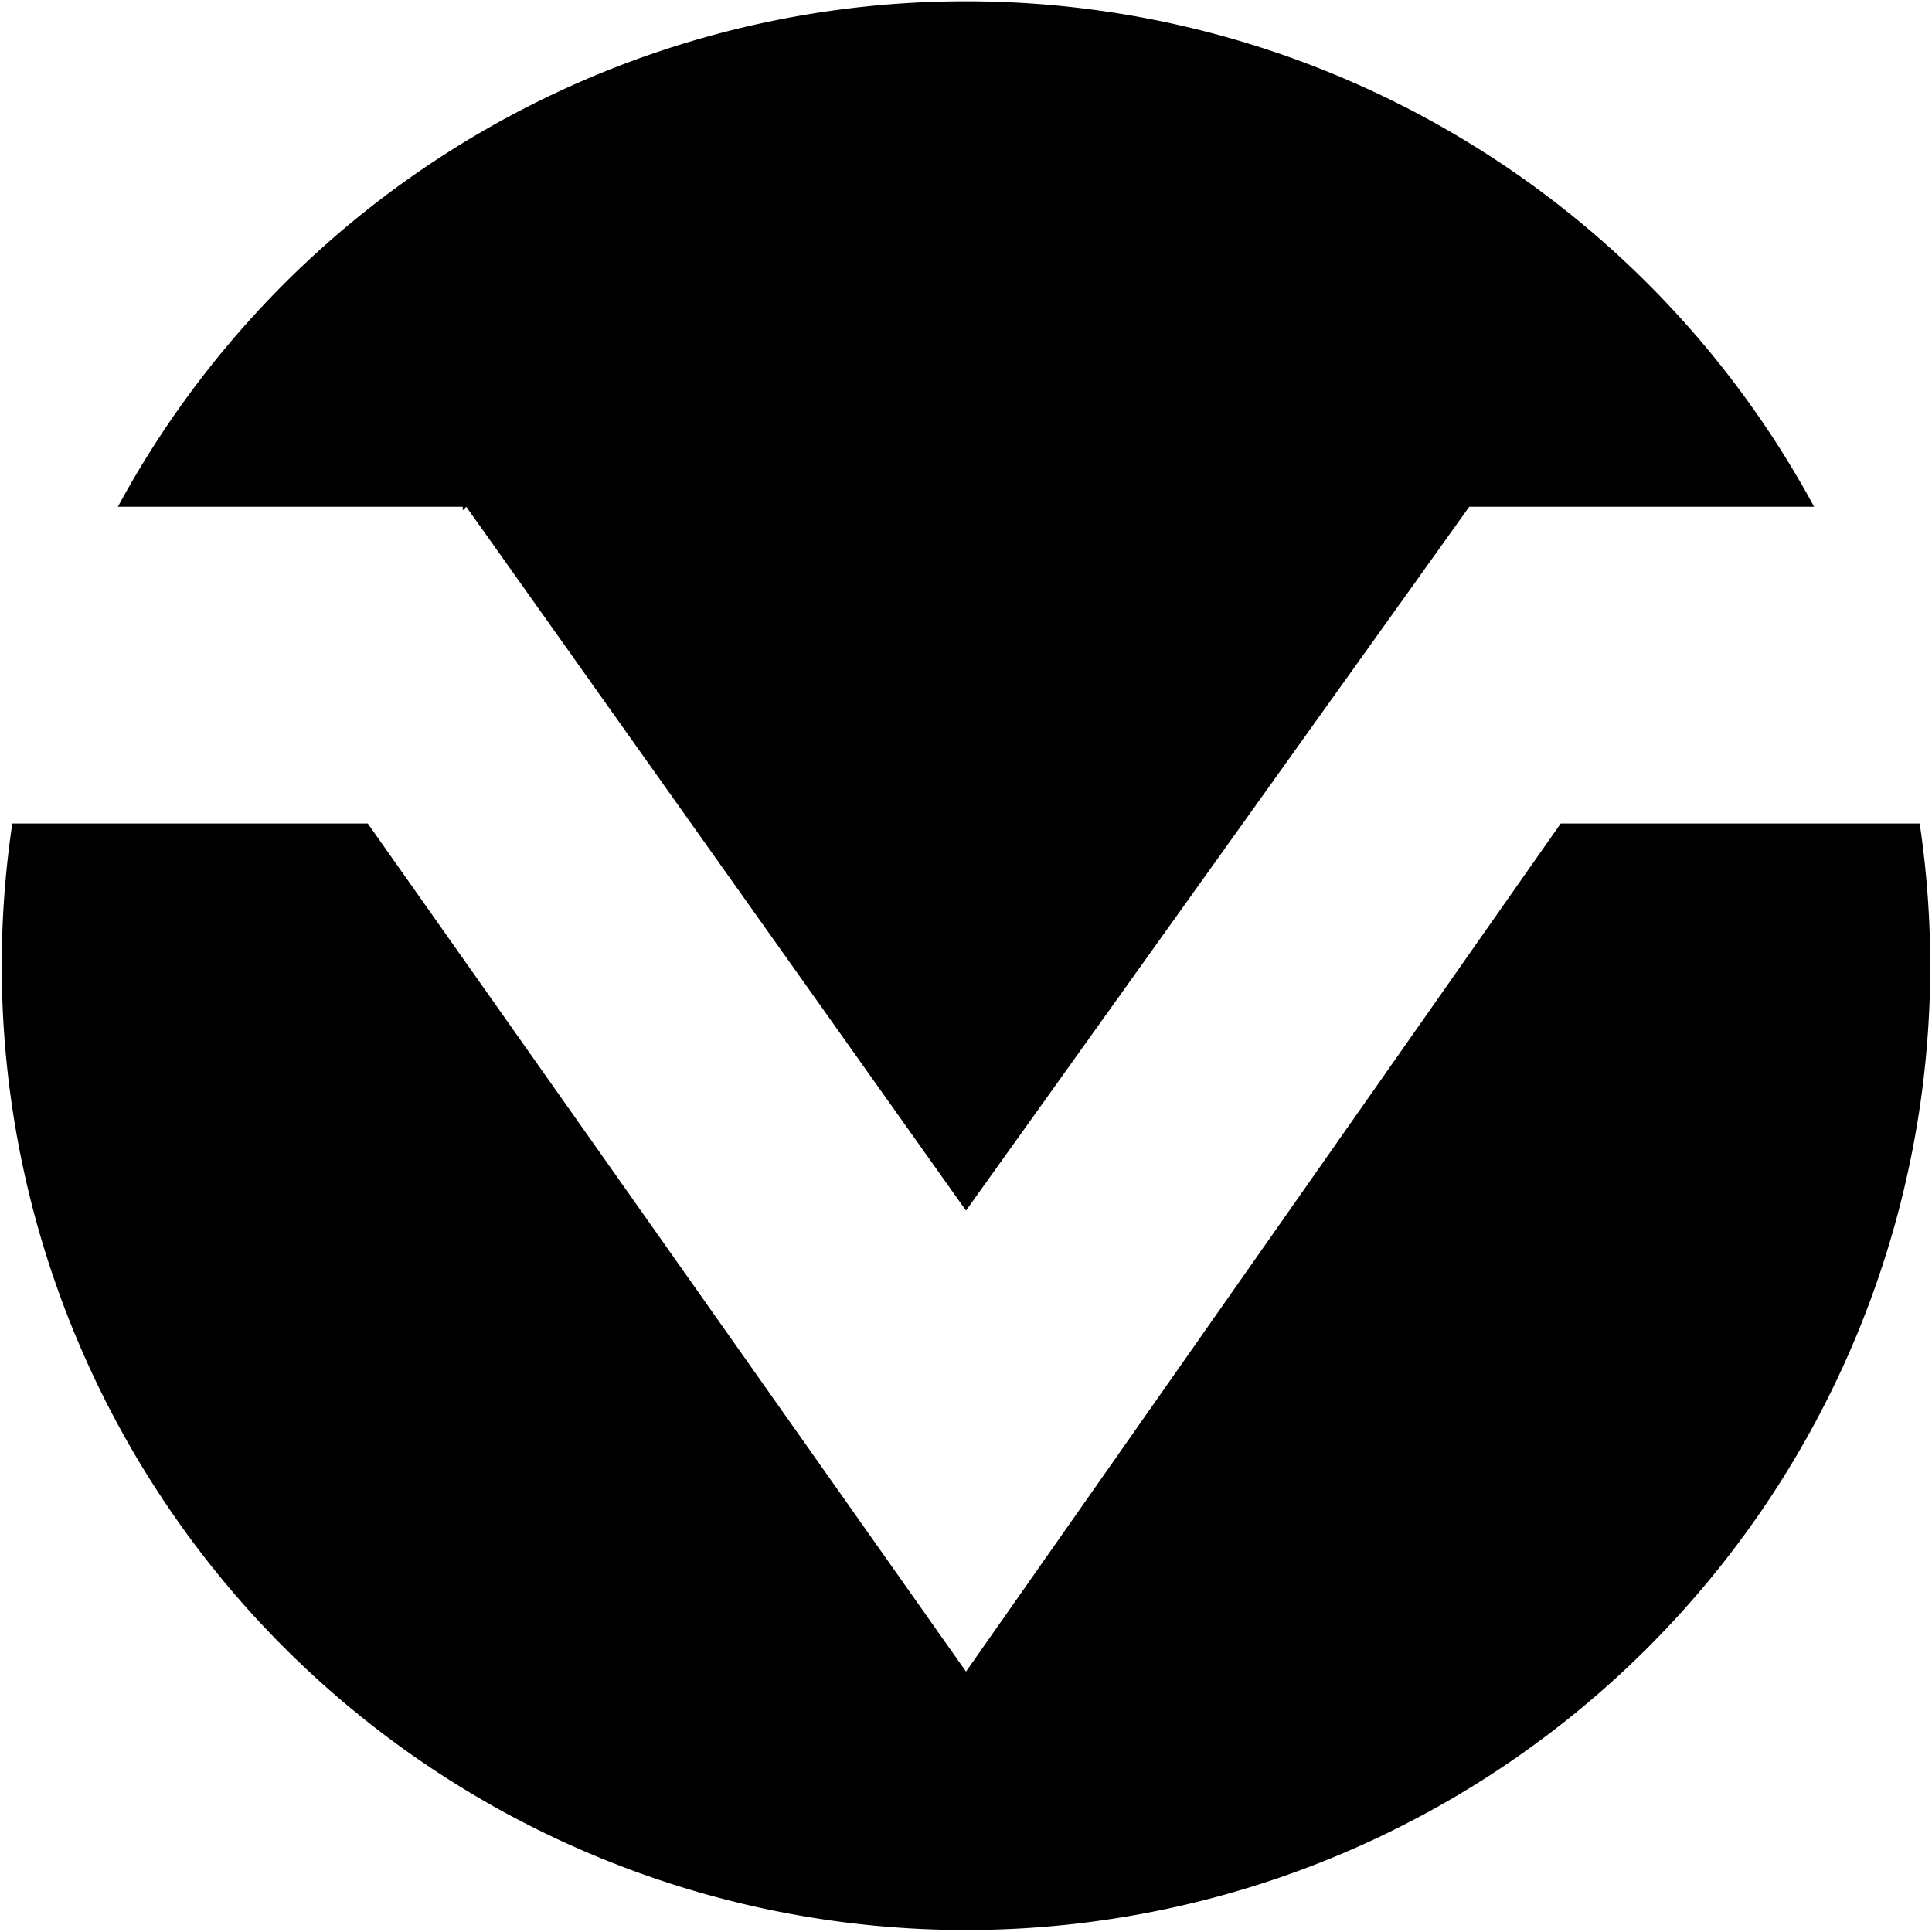
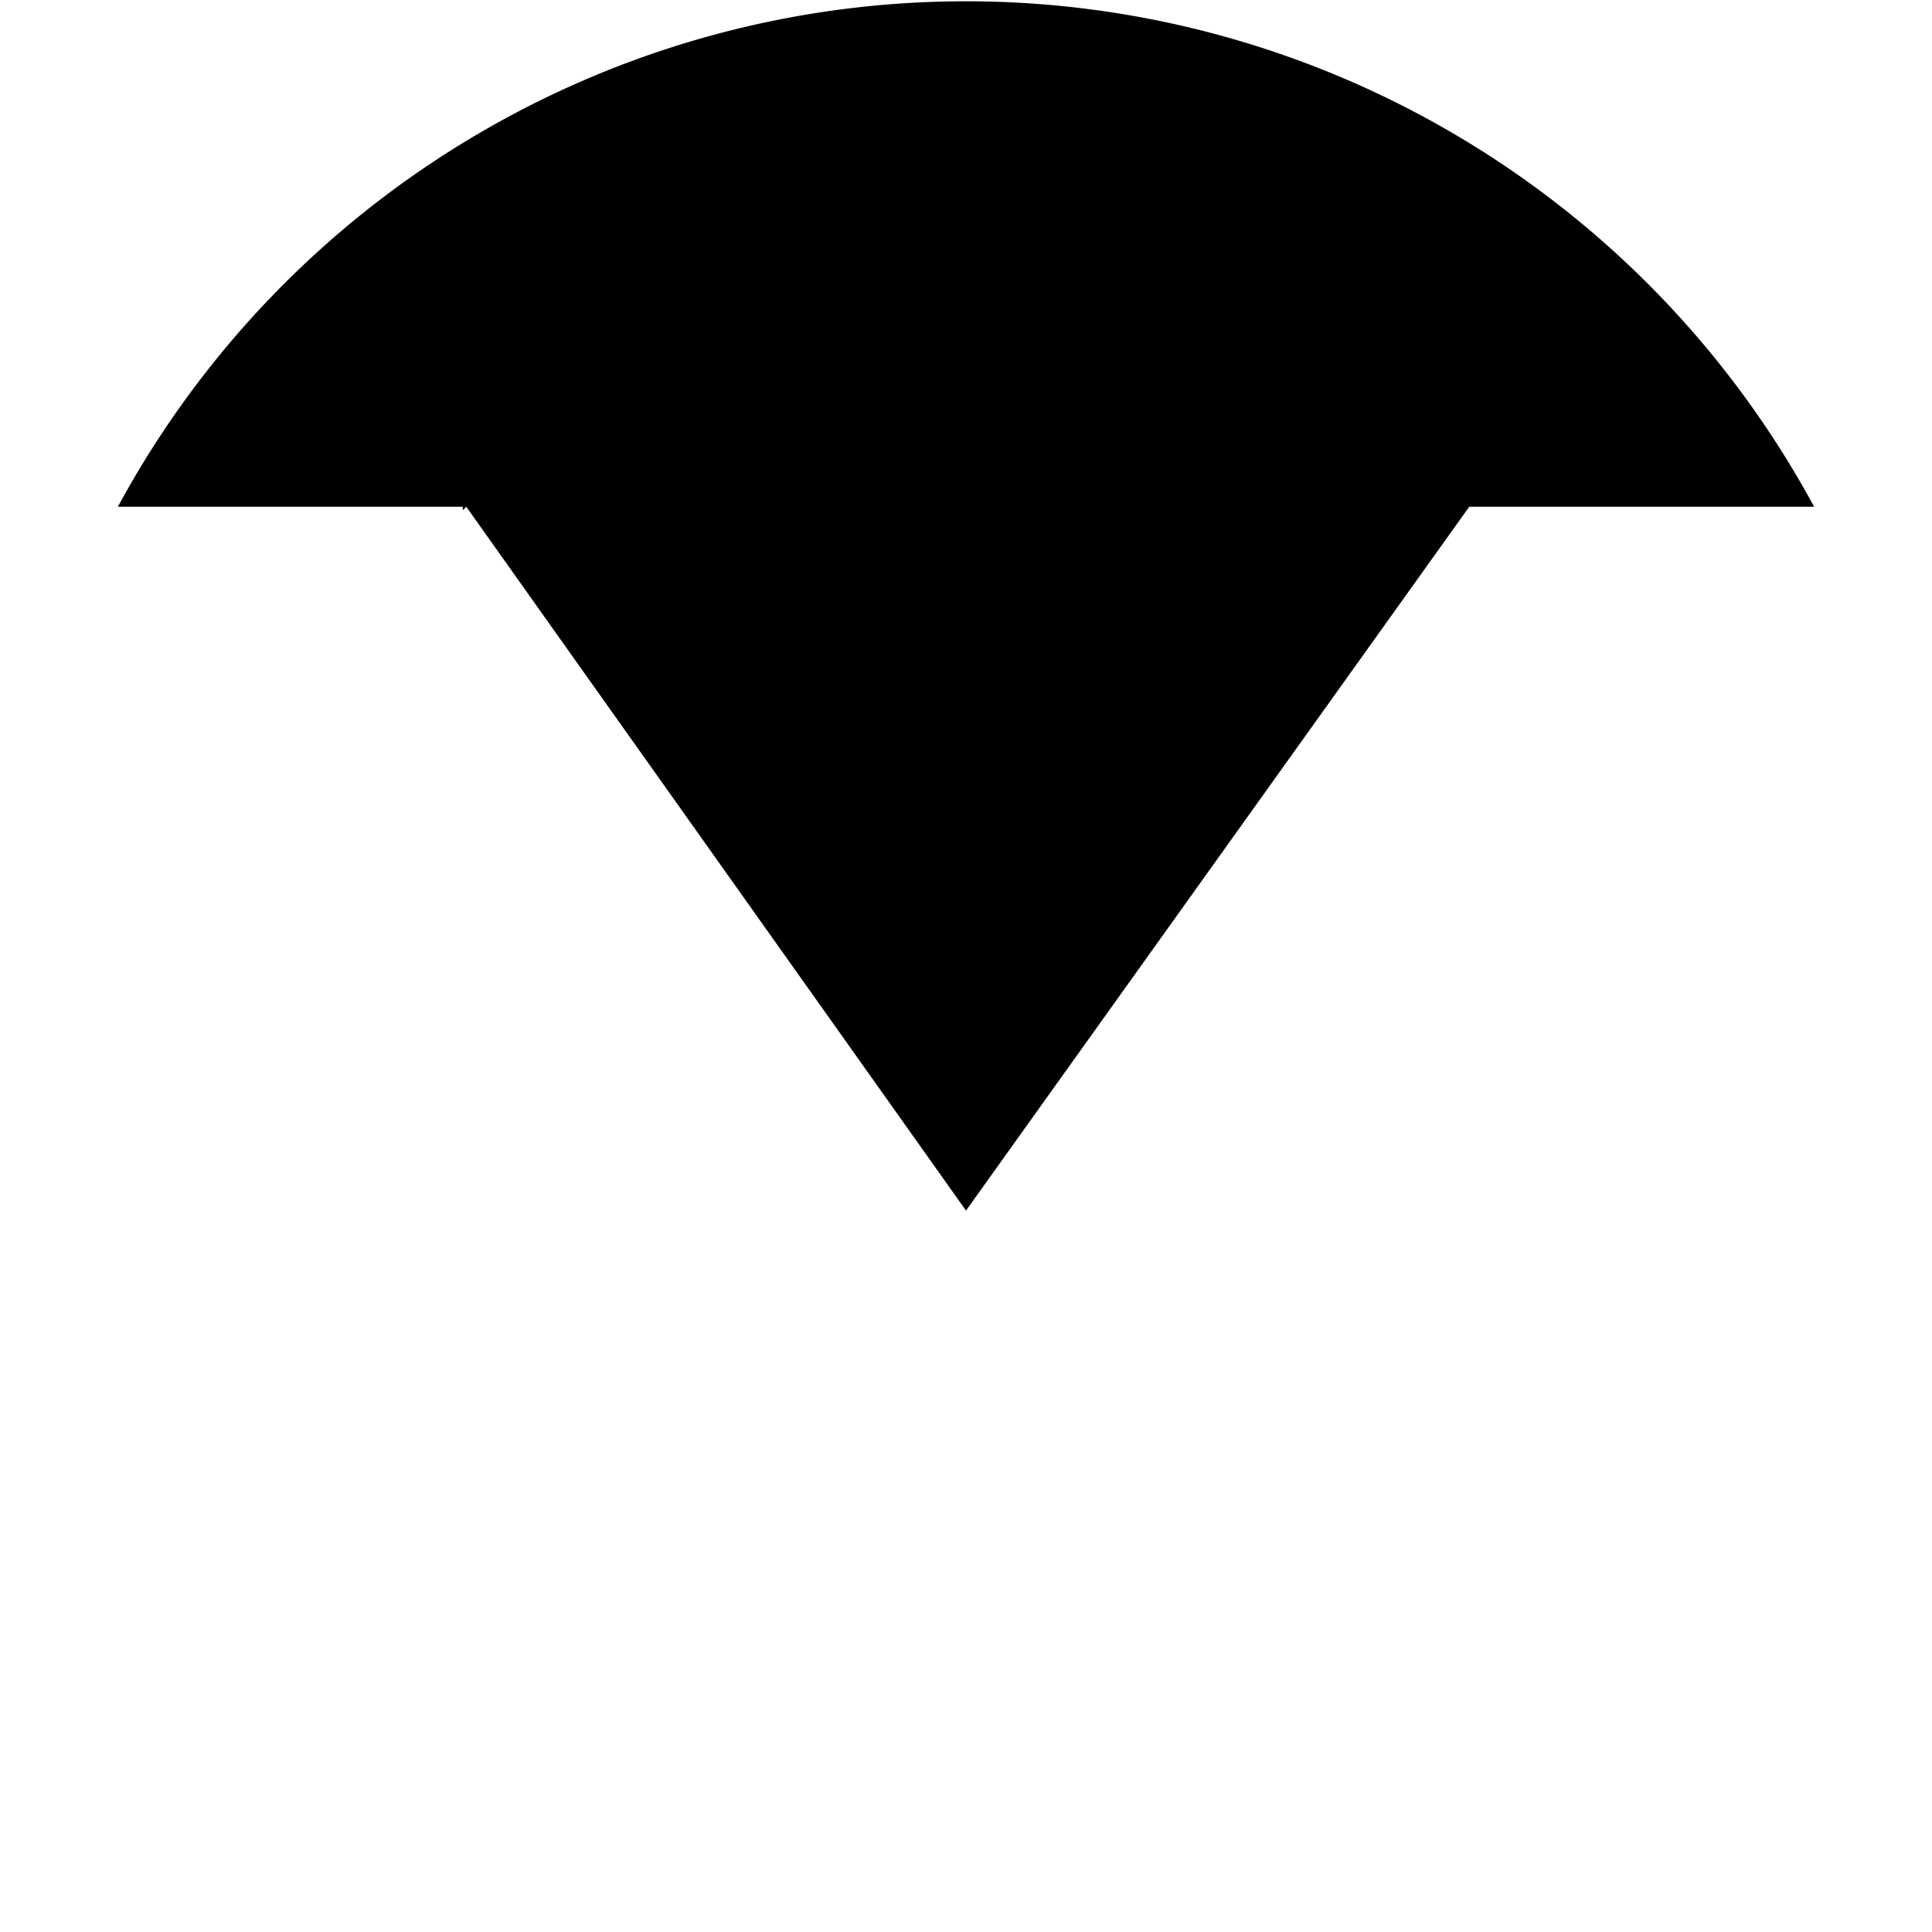
<svg xmlns="http://www.w3.org/2000/svg" viewBox="0 0 548 549" width="32" height="32">
-   <path d="M443 234 274 475 104 234H3a274 274 0 1 0 542 0H443z" />
  <path d="M416 144h99a274 274 0 0 0-482 0h98v1l1-1 142 200 143-200" />
</svg>